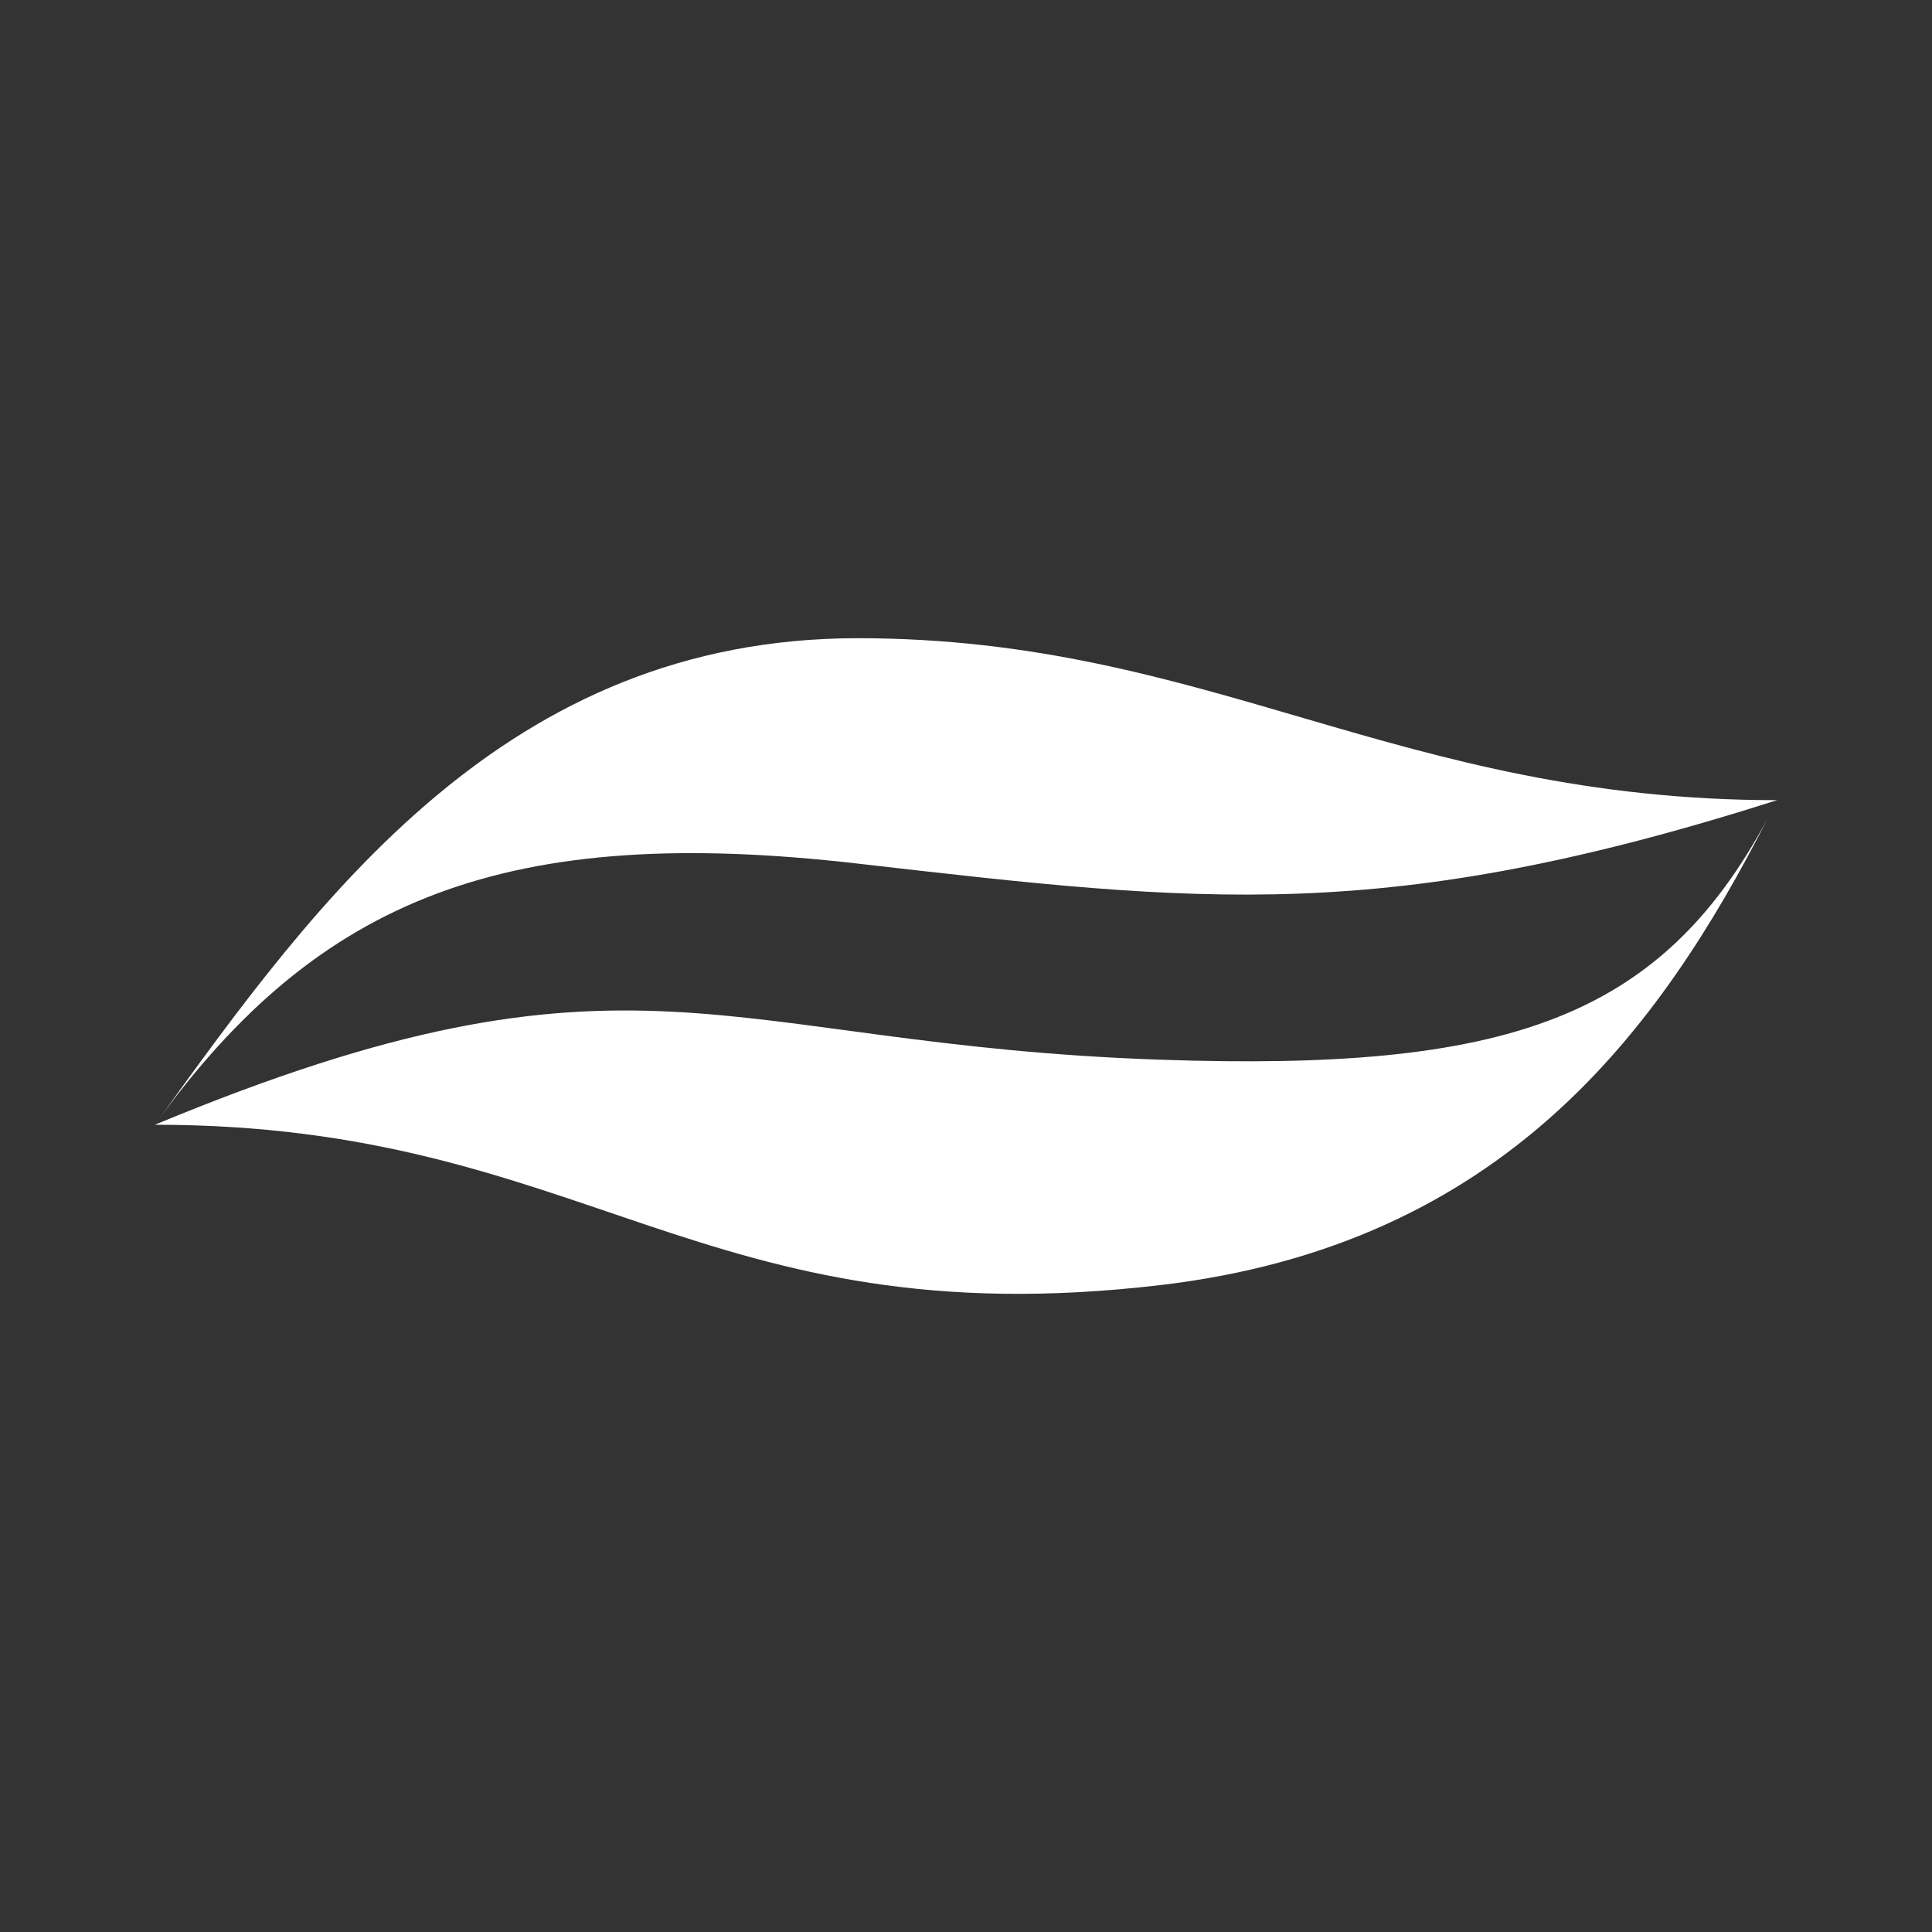
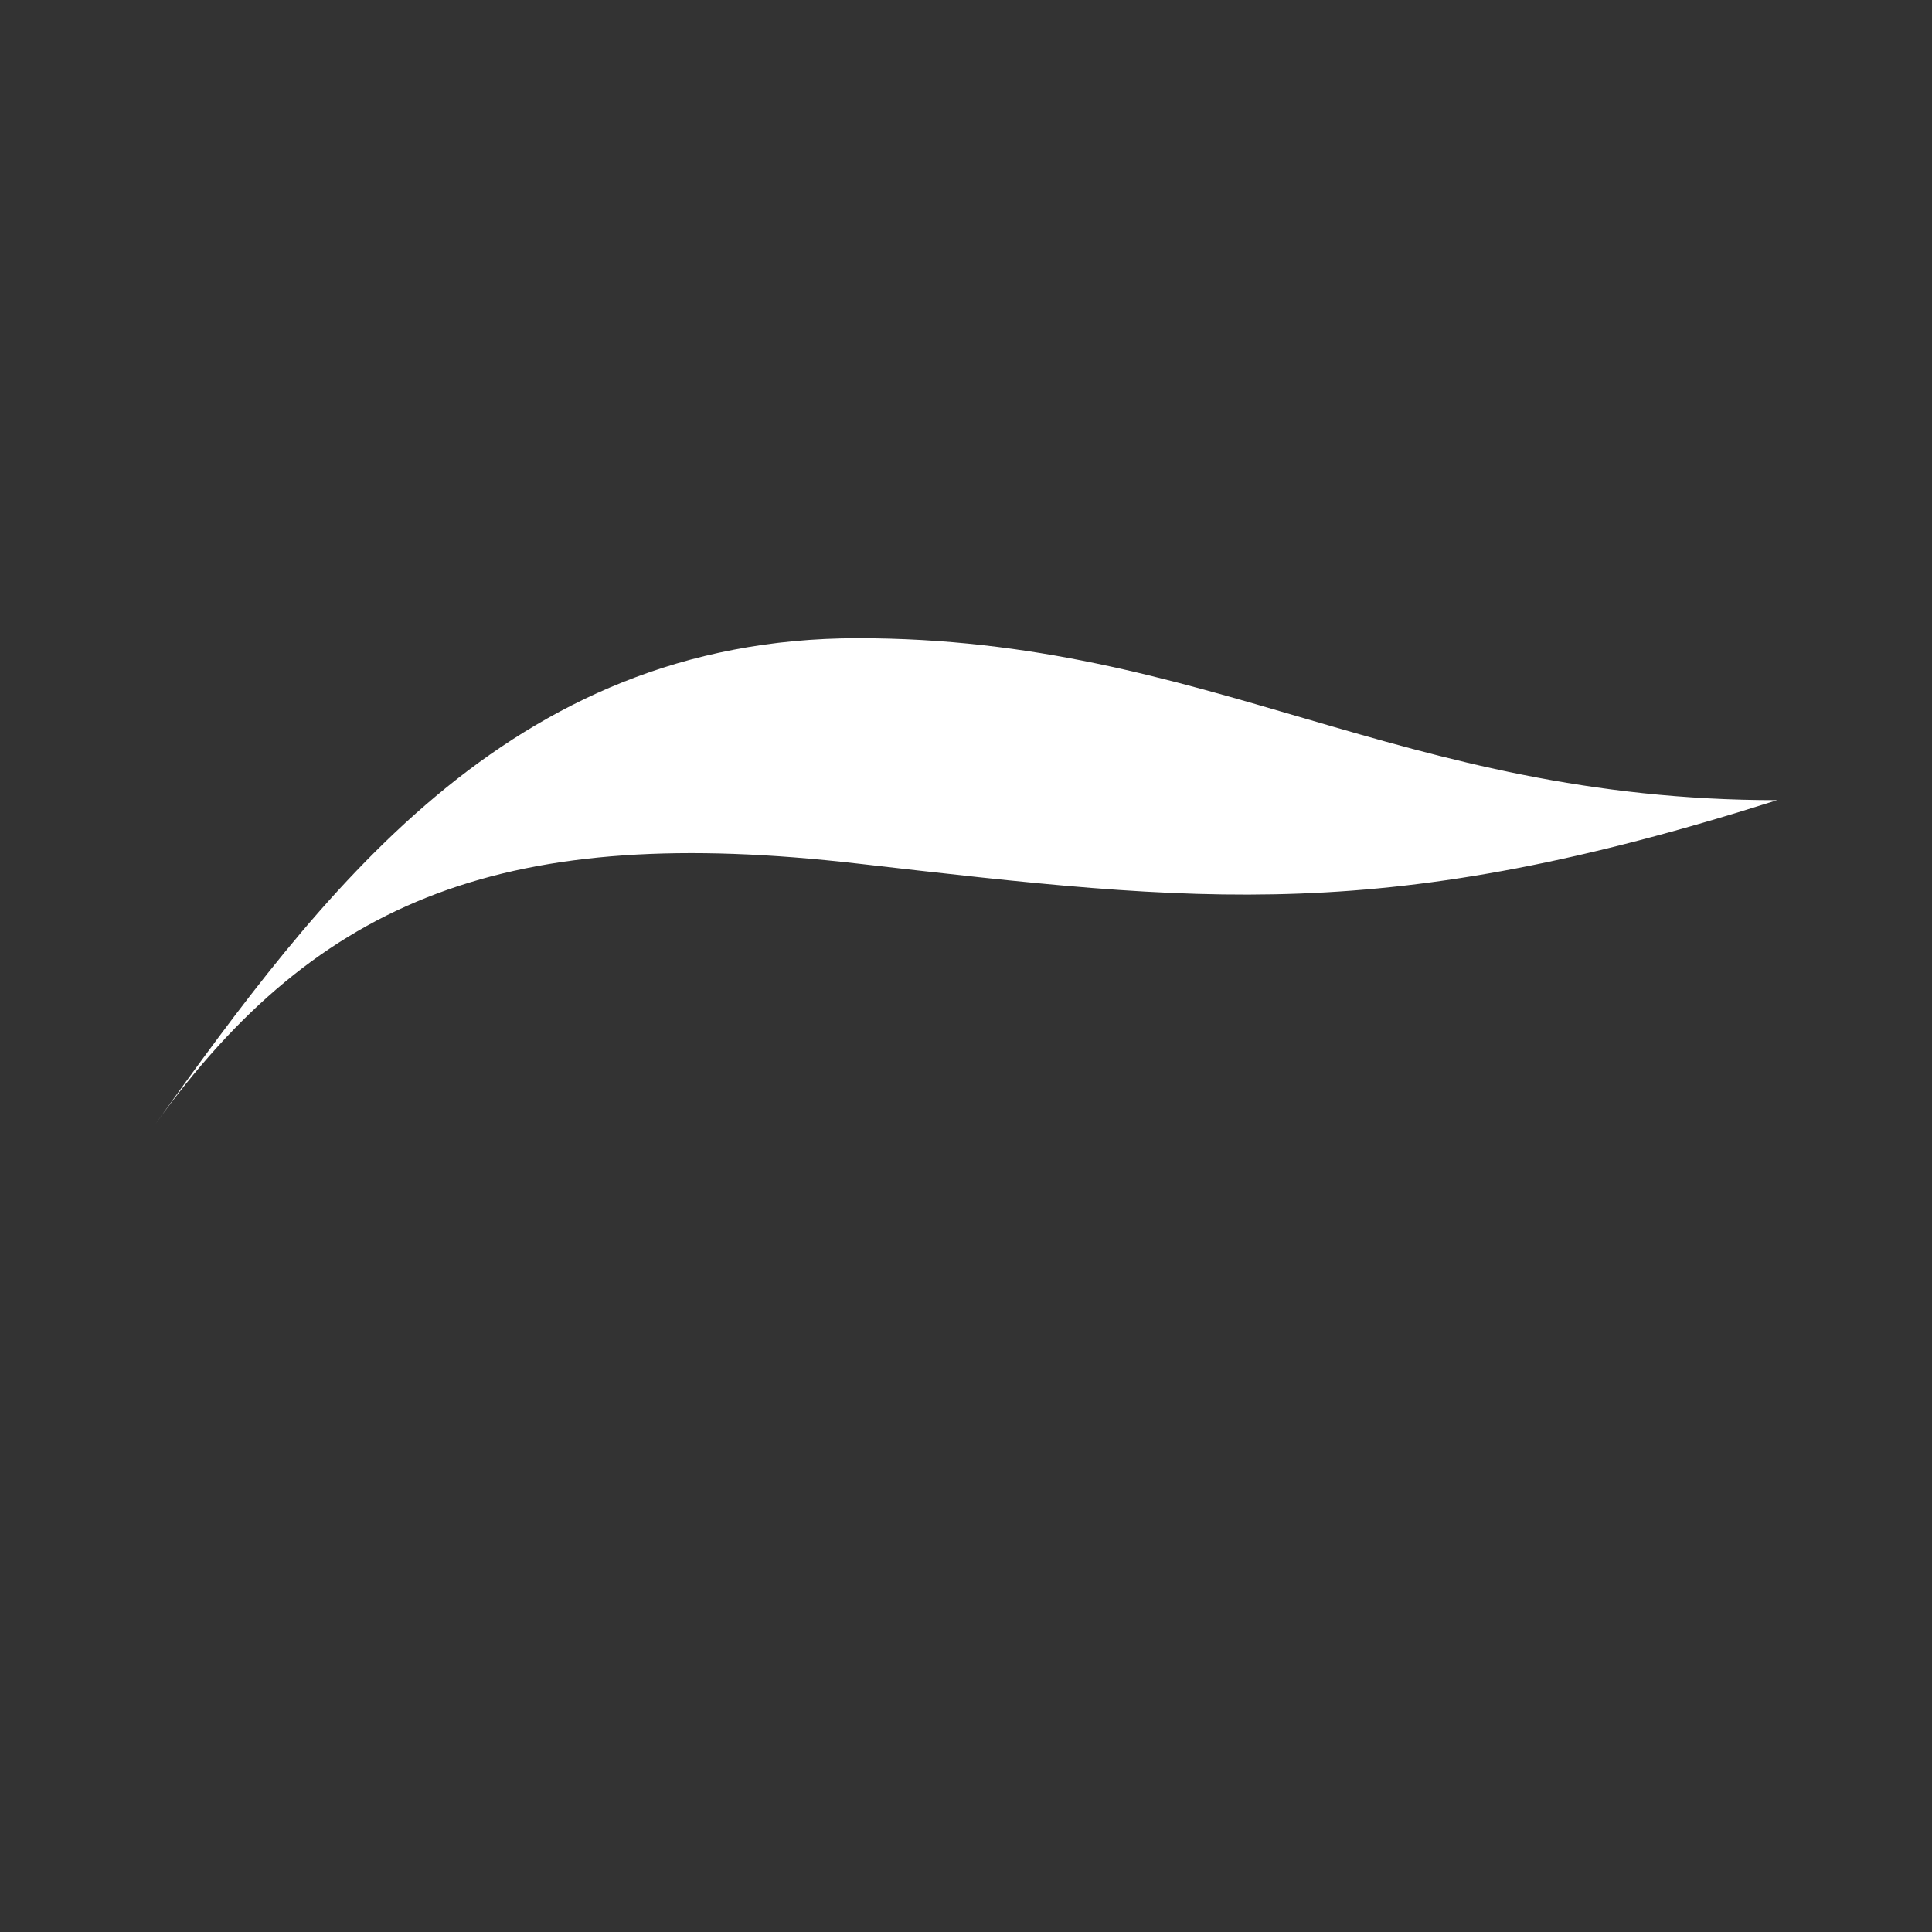
<svg xmlns="http://www.w3.org/2000/svg" id="Layer_1" data-name="Layer 1" viewBox="0 0 60 60">
  <rect x="0" y="0" width="60" height="60" fill="#333333" stroke="none" />
  <defs>
    <style>
      .cls-1 {
        fill: #fff;
      }
    </style>
  </defs>
  <g>
    <path class="cls-1" d="M4.81,34.93C9.9,27.85,15.73,19.82,26.64,19.82c10.92,0,16.79,5.03,28.55,5.03C43,28.73,37.36,28.05,26.64,26.82,15.8,25.57,9.9,27.85,4.81,34.93Z" />
-     <path class="cls-1" d="M54.9,25.41c-3.34,6.55-8.2,13.25-18.87,14.5-14.28,1.68-17.79-4.98-31.22-4.98,14.92-6.2,17.47-2.49,31.22-2.02C46.75,33.28,51.55,31.67,54.9,25.41Z" />
  </g>
</svg>